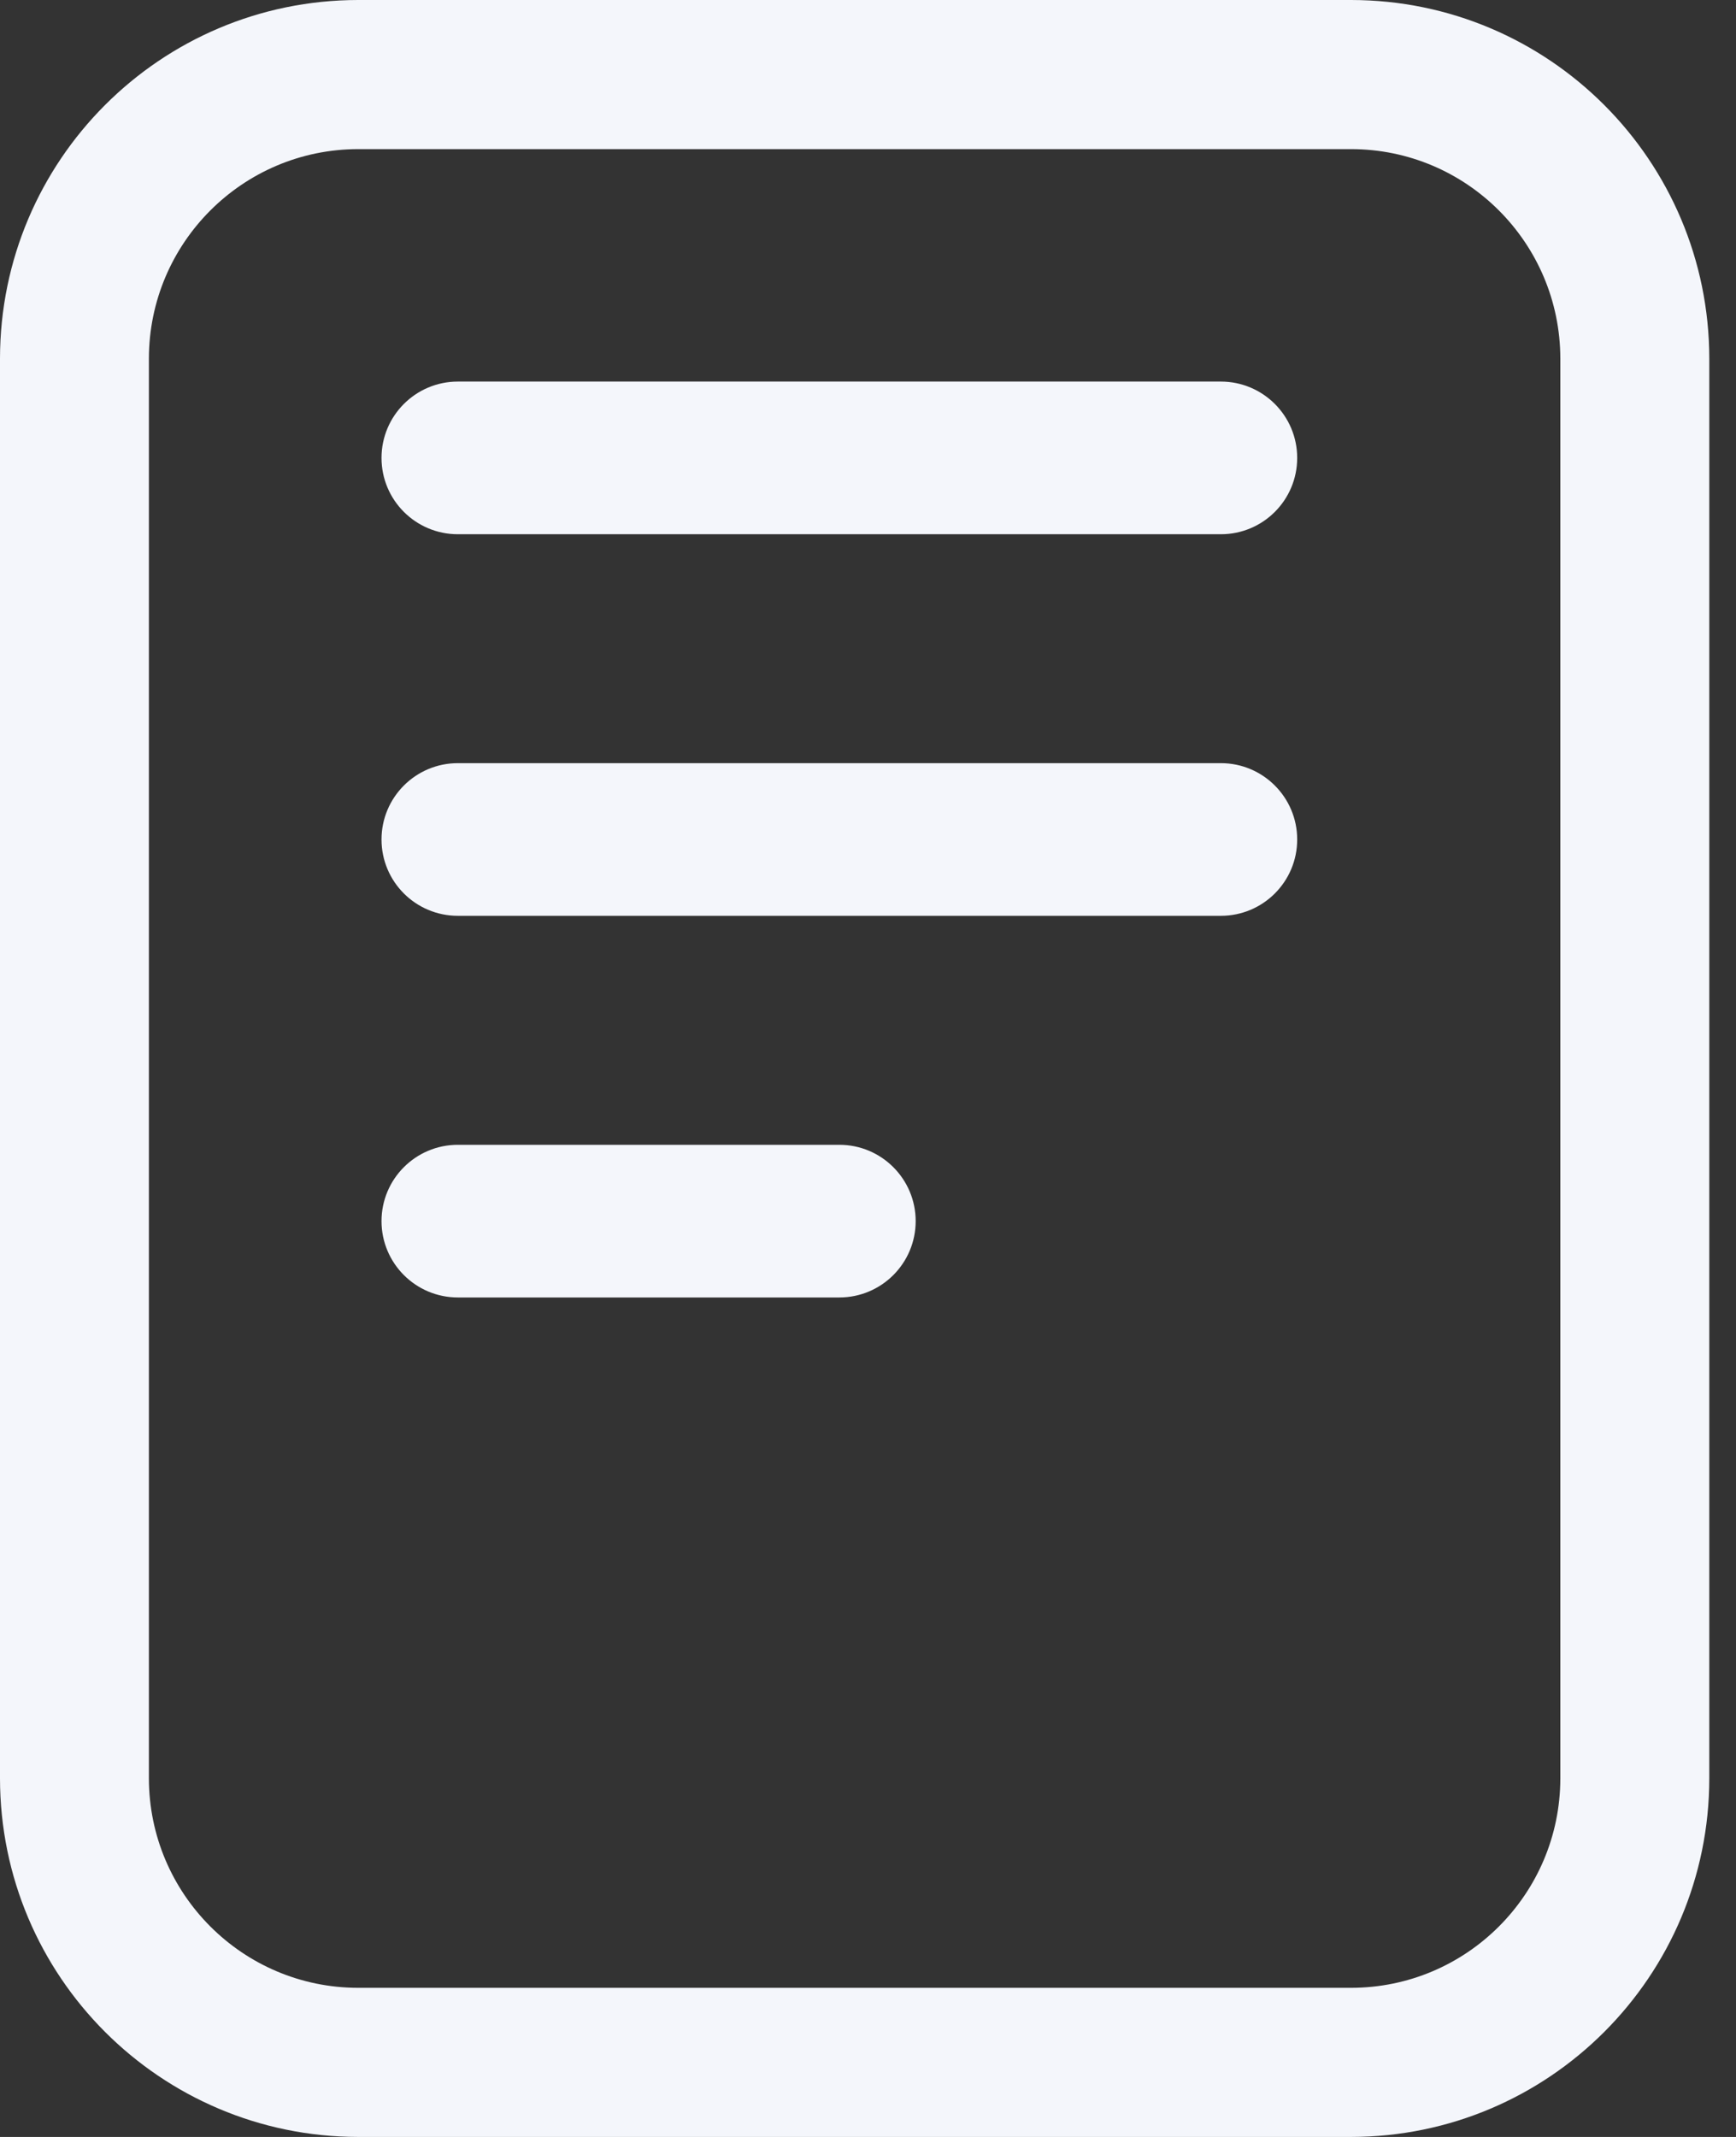
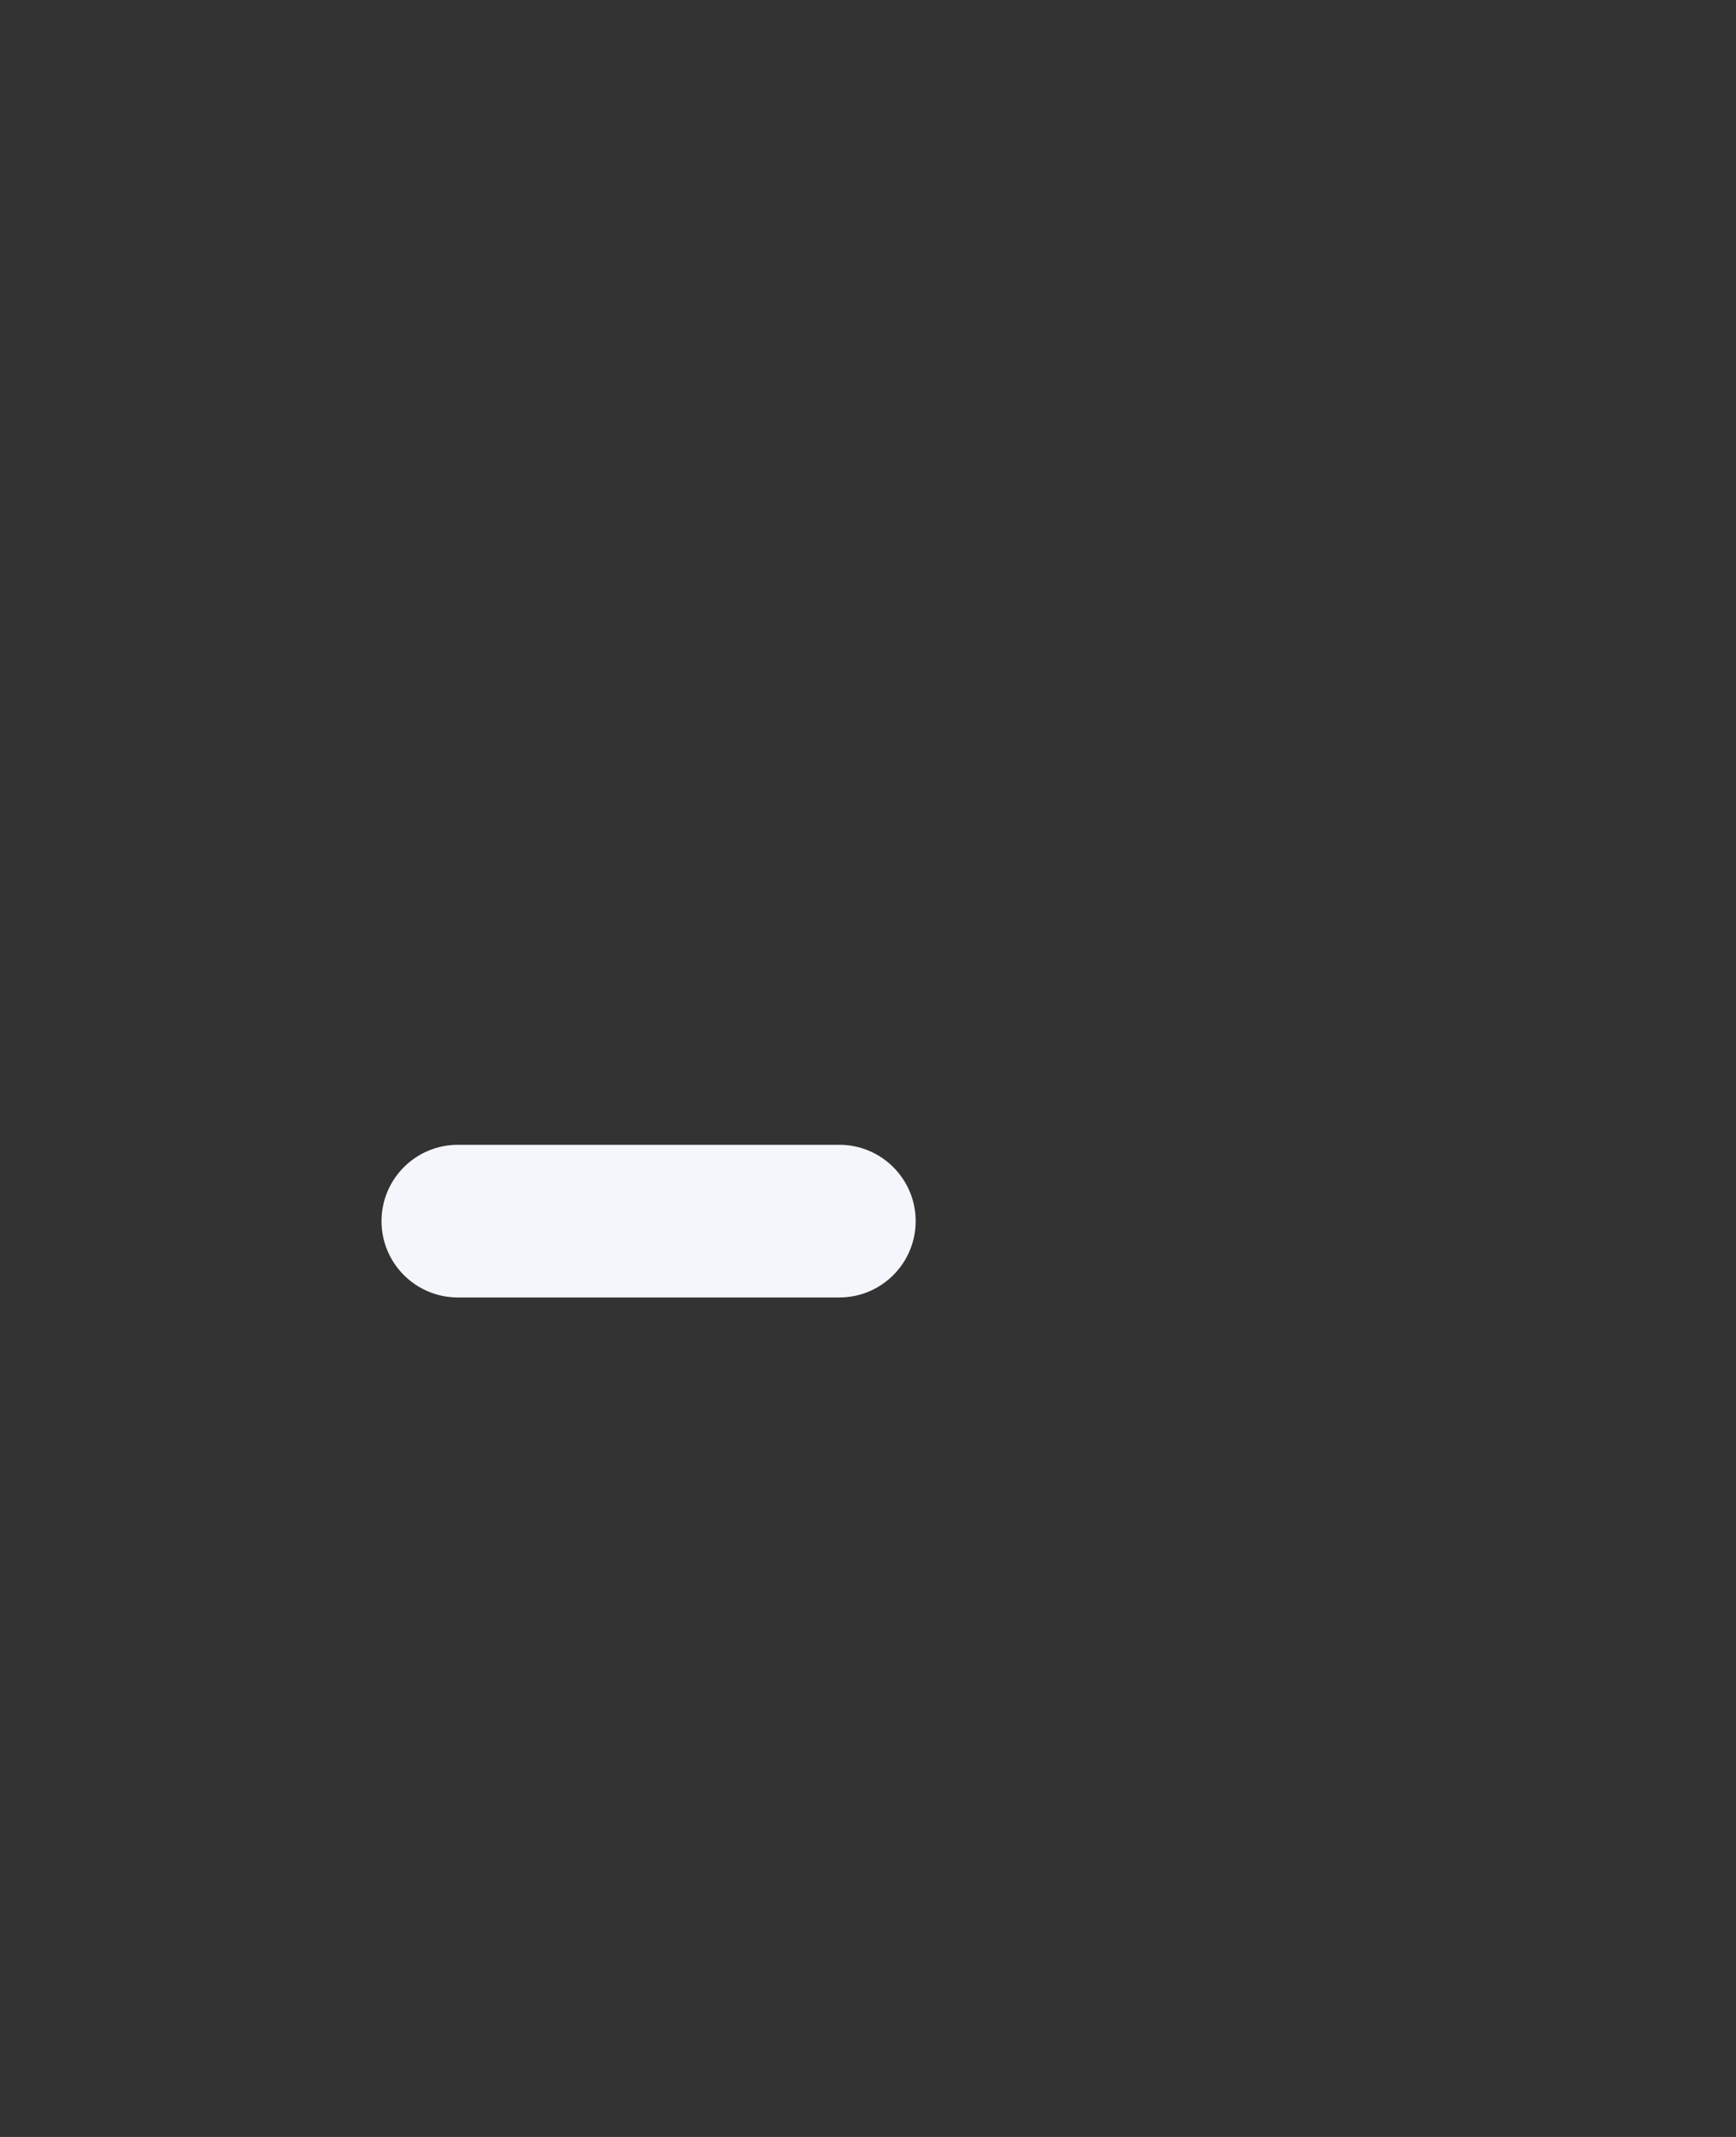
<svg xmlns="http://www.w3.org/2000/svg" width="26" height="32" viewBox="0 0 26 32" fill="none">
  <rect x="0" y="0" width="26" height="32" fill="#333333" stroke="none" />
-   <path fill-rule="evenodd" clip-rule="evenodd" d="M5.363 0H20.237C23.198 0.003 25.597 2.404 25.6 5.369V26.633C25.597 29.596 23.198 31.997 20.236 32H5.363C2.402 31.997 0.003 29.596 0 26.631V5.368C0.003 2.404 2.402 0.003 5.363 0ZM20.235 2.233L5.365 2.233C3.635 2.234 2.232 3.638 2.23 5.369L2.23 26.63C2.232 28.362 3.635 29.766 5.364 29.767H20.234C21.965 29.766 23.367 28.362 23.369 26.631L23.369 5.37C23.367 3.638 21.965 2.234 20.235 2.233Z" fill="#F4F6FB" />
  <path d="M12.571 19.429H6.857C6.226 19.429 5.714 18.917 5.714 18.286C5.714 17.655 6.226 17.143 6.857 17.143H12.571C13.202 17.143 13.714 17.655 13.714 18.286C13.714 18.917 13.202 19.429 12.571 19.429Z" fill="#F4F6FB" />
-   <path d="M18.285 13.714H6.857C6.226 13.714 5.714 13.203 5.714 12.571C5.714 11.94 6.226 11.428 6.857 11.428H18.285C18.916 11.428 19.428 11.94 19.428 12.571C19.428 13.203 18.916 13.714 18.285 13.714Z" fill="#F4F6FB" />
-   <path d="M18.285 8H6.857C6.226 8 5.714 7.489 5.714 6.857C5.714 6.226 6.226 5.714 6.857 5.714H18.285C18.916 5.714 19.428 6.226 19.428 6.857C19.428 7.489 18.916 8 18.285 8Z" fill="#F4F6FB" />
</svg>